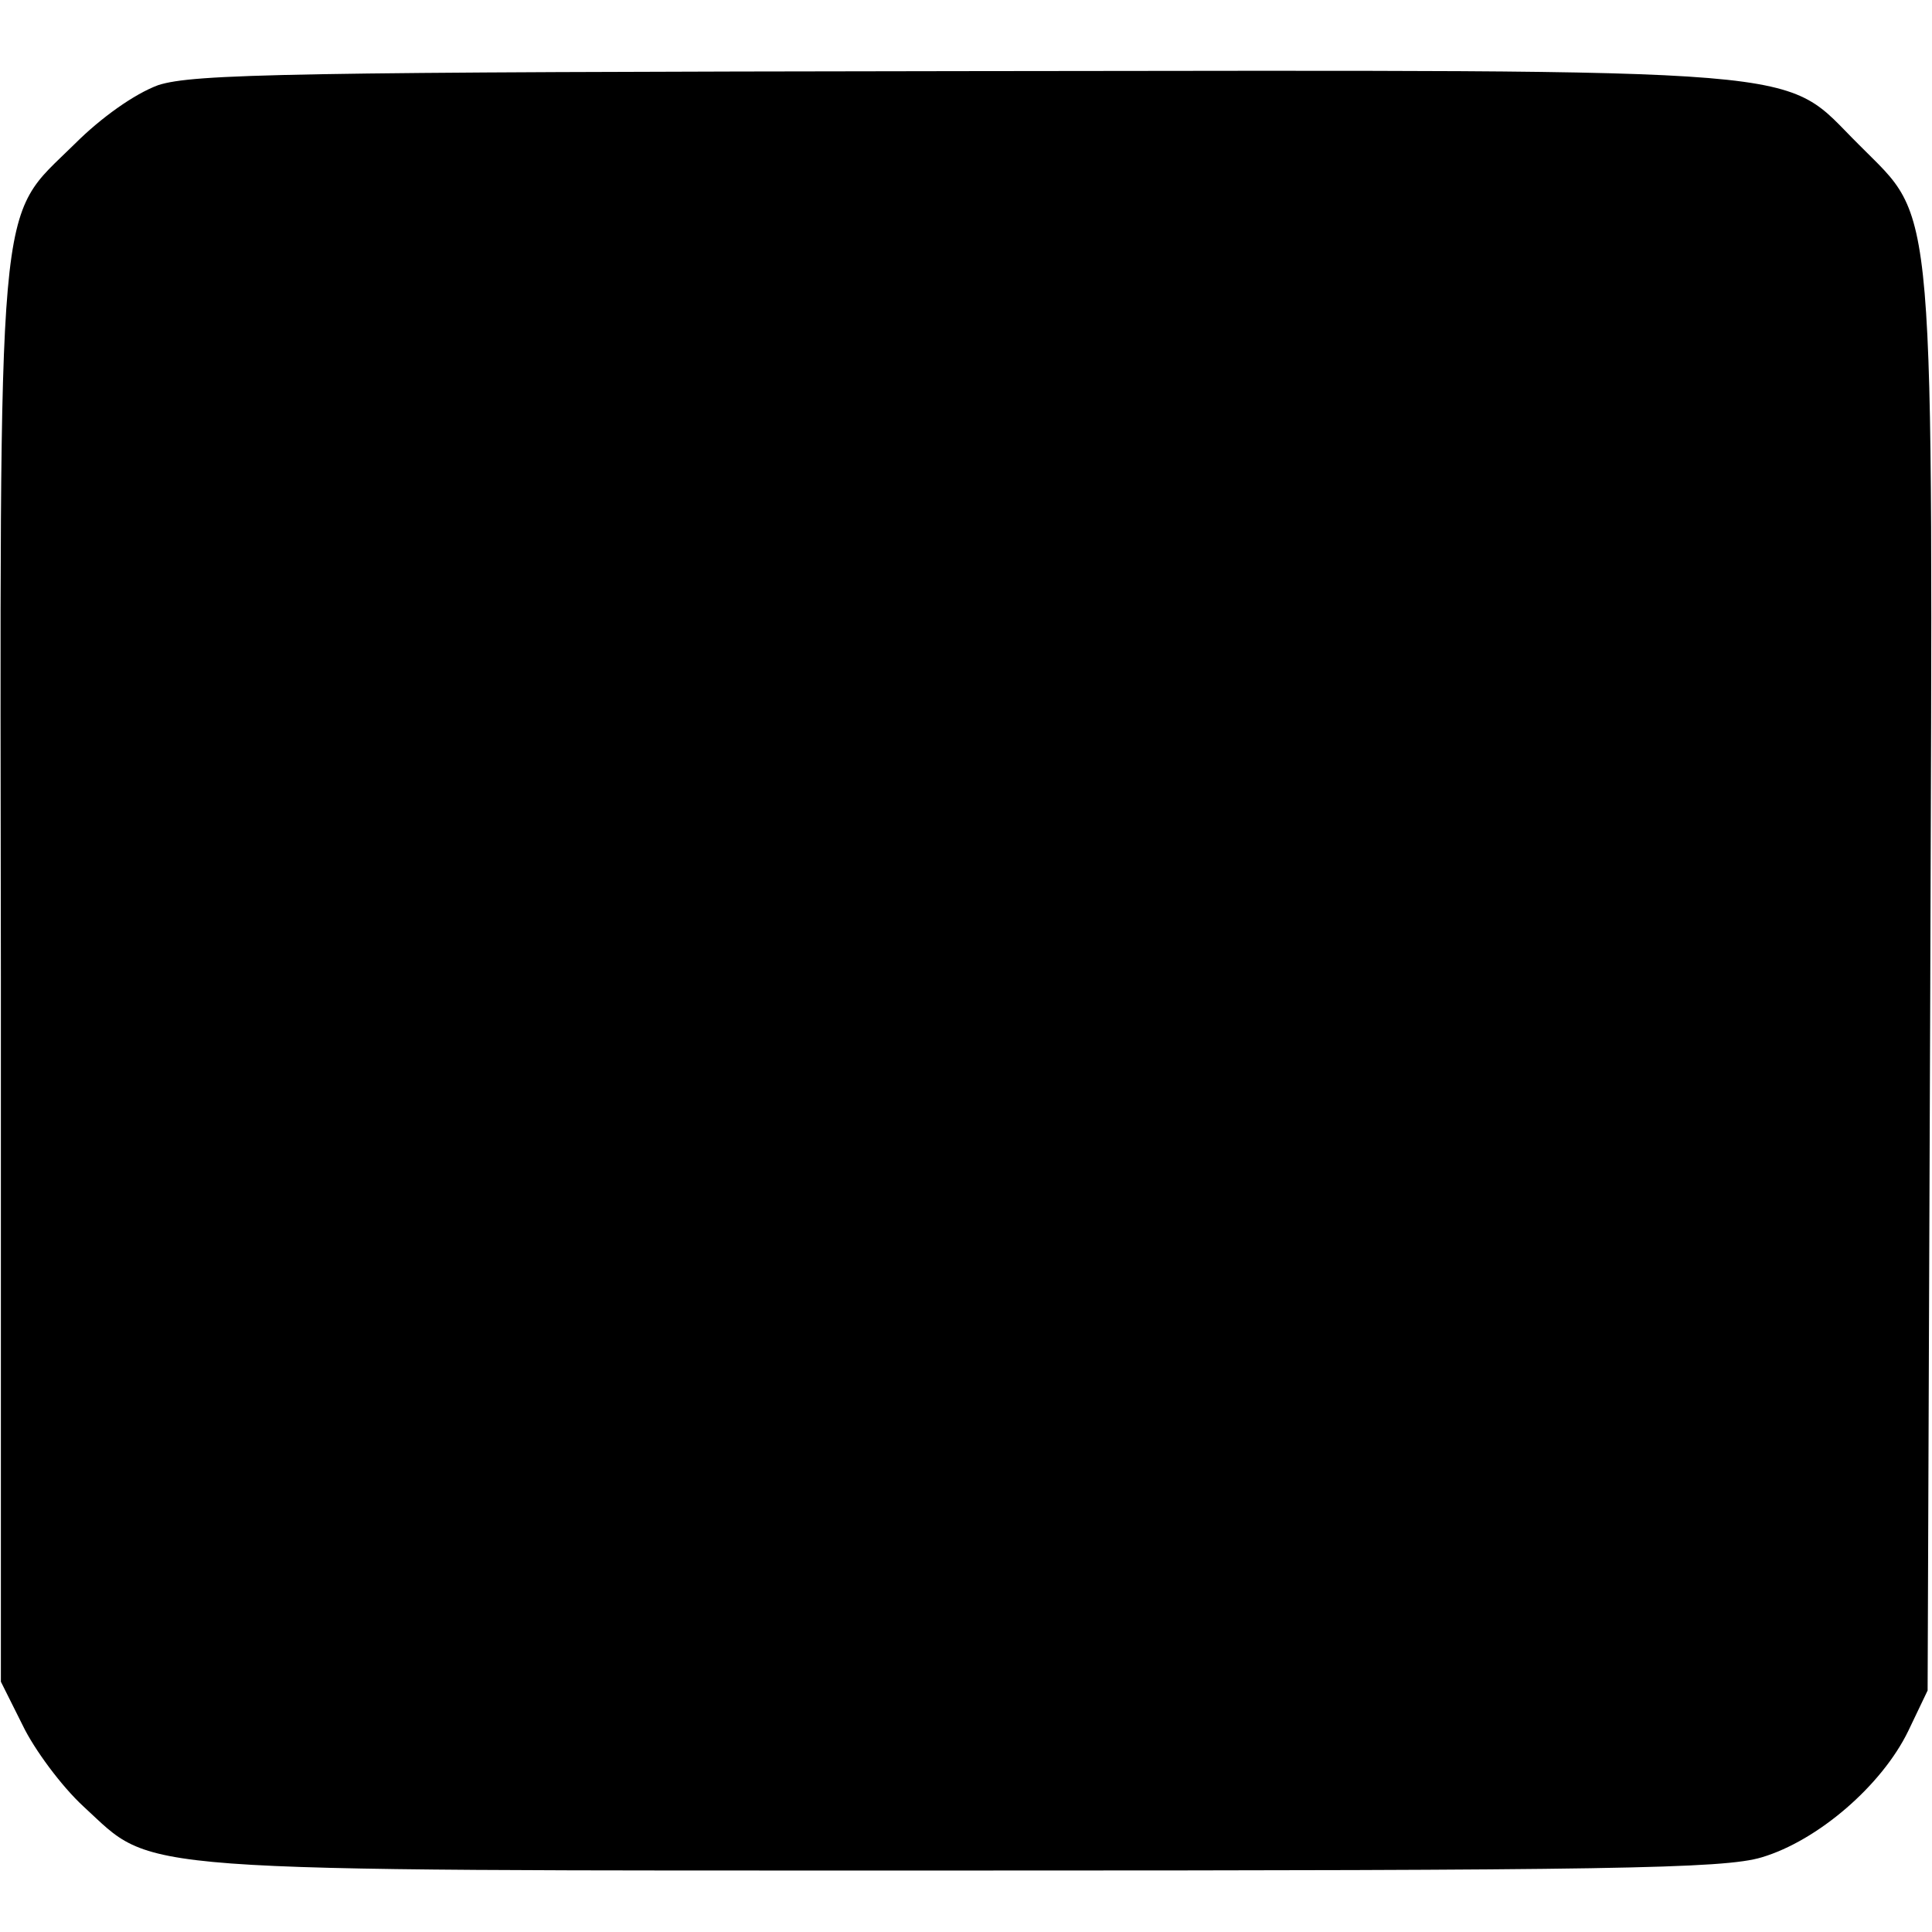
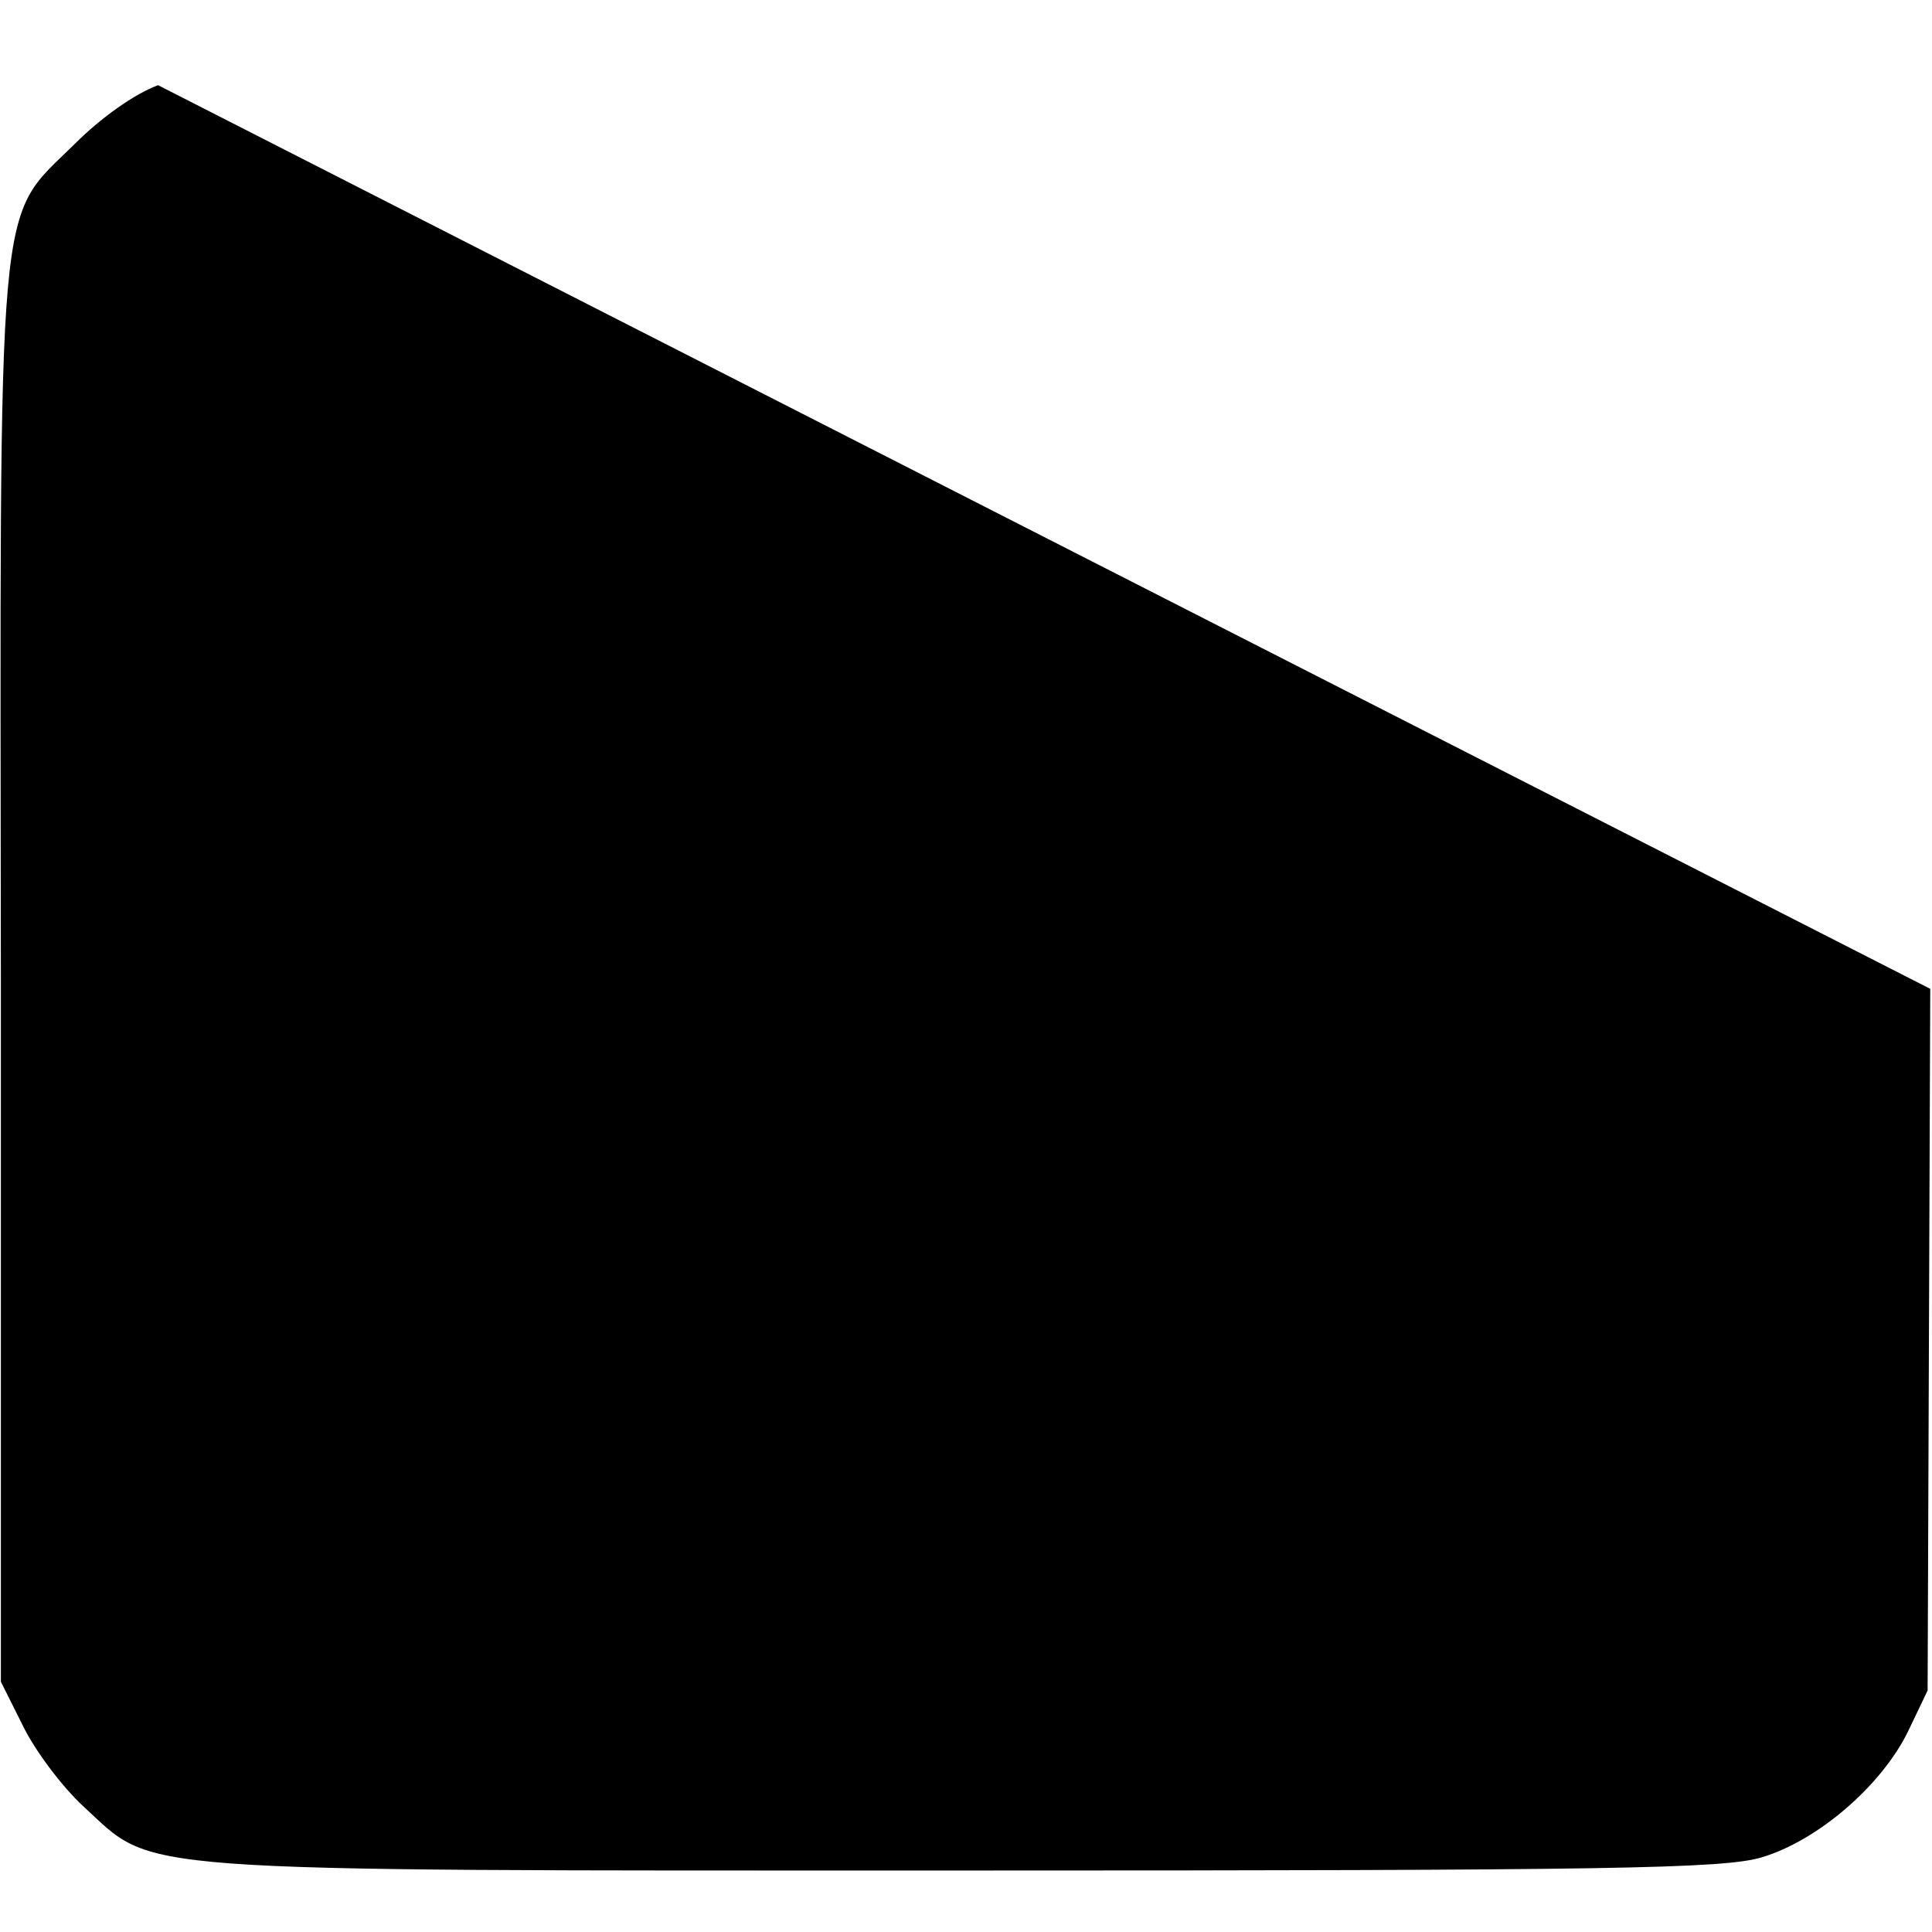
<svg xmlns="http://www.w3.org/2000/svg" version="1.0" width="220pt" height="220pt" viewBox="0 0 220 220" preserveAspectRatio="xMidYMid meet">
  <g transform="translate(0,220) scale(0.1,-0.1)" fill="#000000" stroke="none">
-     <path d="M180 2103 c-27 -10 -65 -37 -95 -67 -90 -89 -85 -35 -84 -950 l0 -801 25 -50 c13 -27 44 -69 69 -92 83 -76 33 -73 999 -73 739 0 869 2 912 15 64 19 137 82 167 144 l22 46 3 799 c3 920 7 872 -81 961 -91 90 -26 85 -1021 84 -765 -1 -876 -3 -916 -16z" />
+     <path d="M180 2103 c-27 -10 -65 -37 -95 -67 -90 -89 -85 -35 -84 -950 l0 -801 25 -50 c13 -27 44 -69 69 -92 83 -76 33 -73 999 -73 739 0 869 2 912 15 64 19 137 82 167 144 l22 46 3 799 z" />
  </g>
</svg>